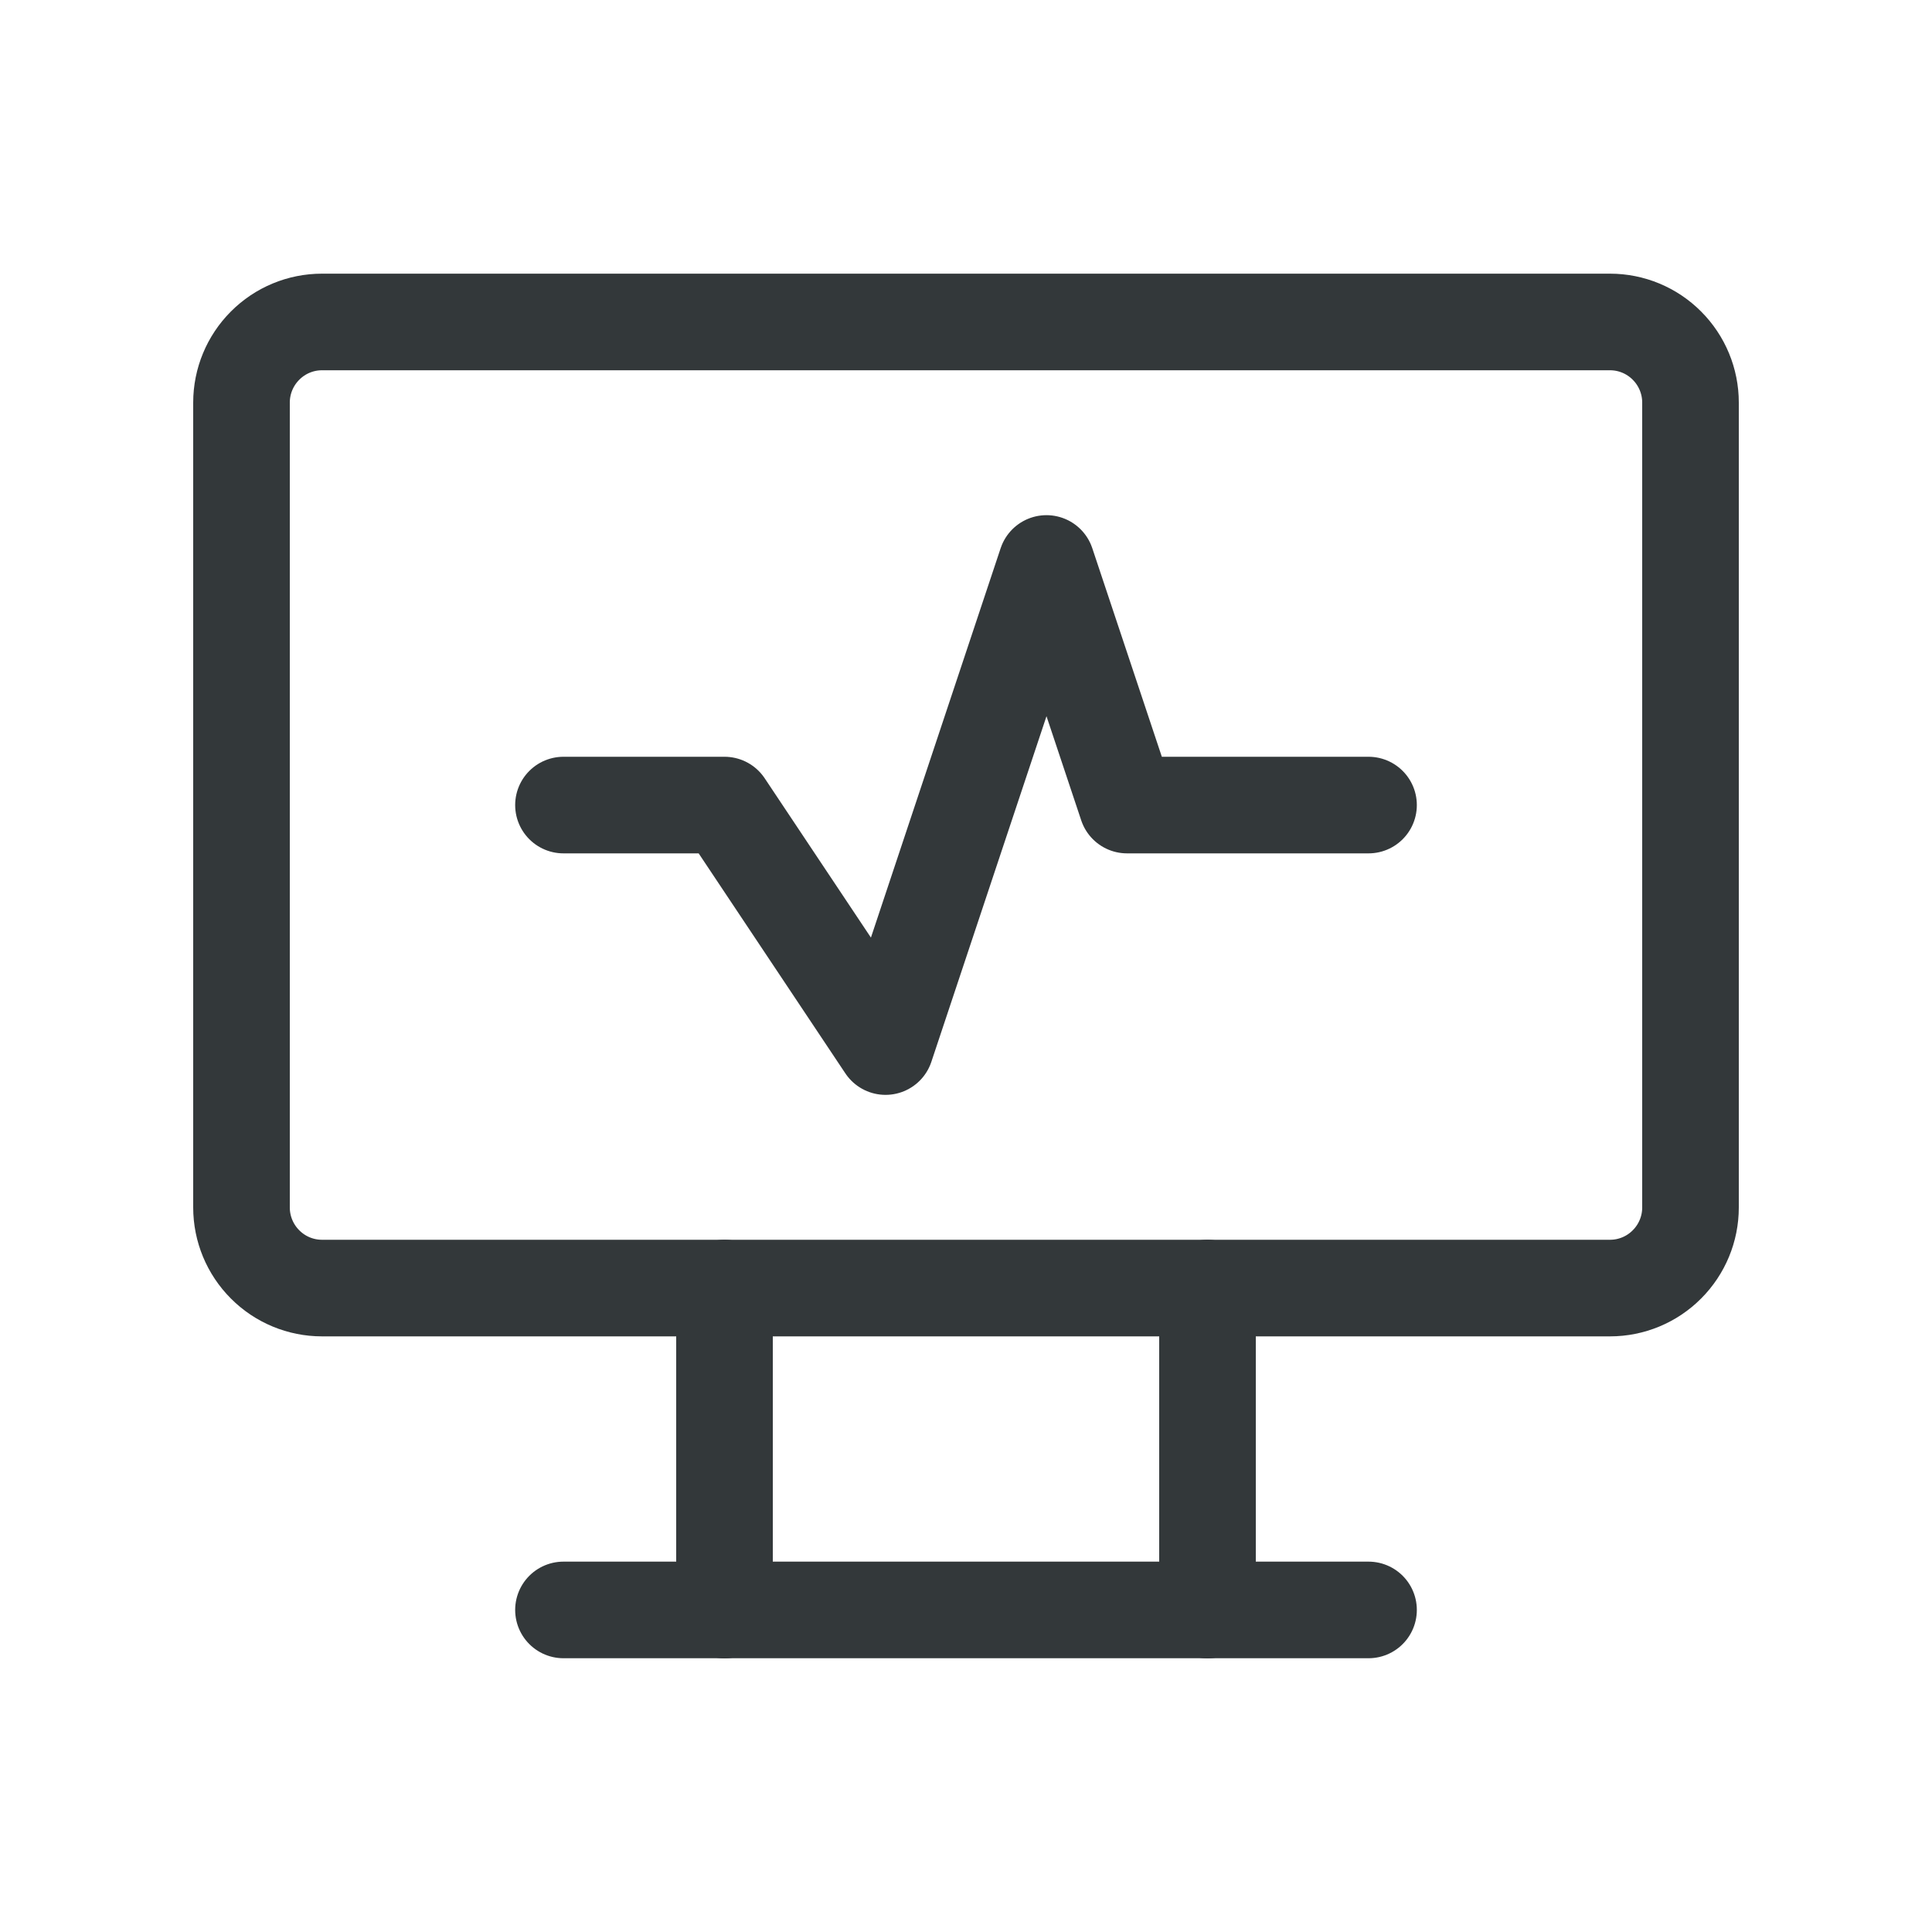
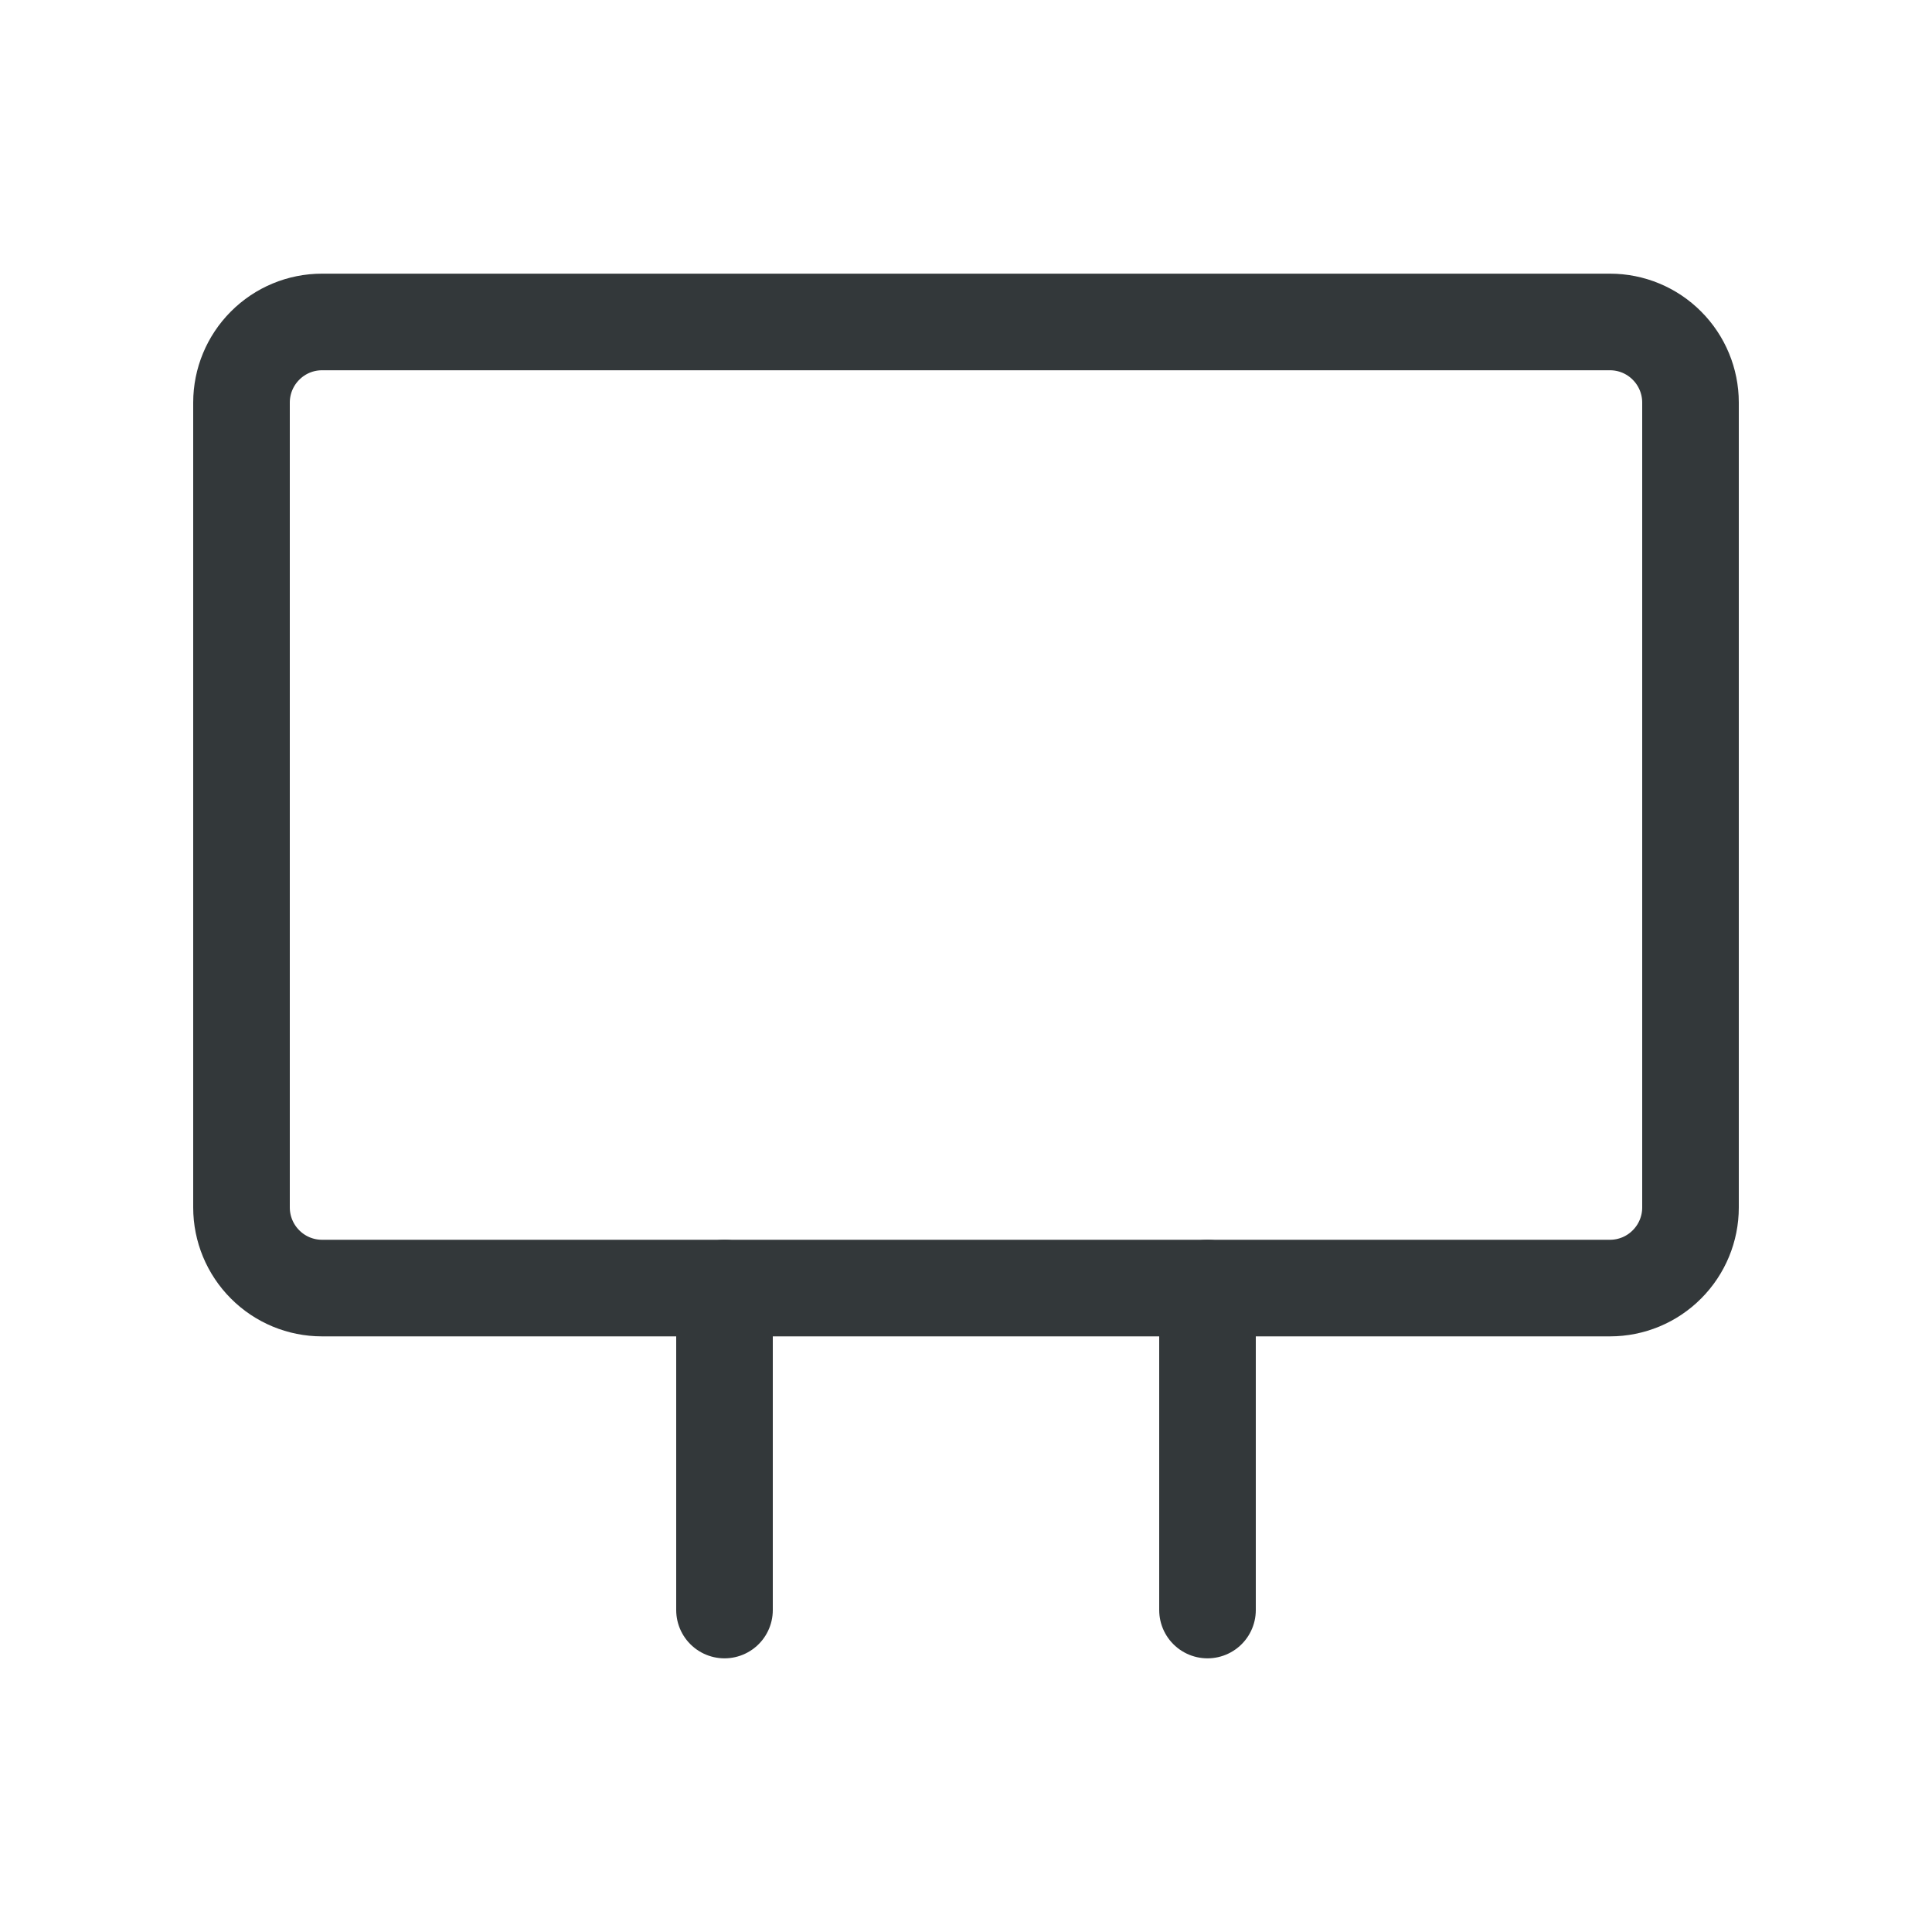
<svg xmlns="http://www.w3.org/2000/svg" width="20" height="20" viewBox="0 0 20 20" fill="none">
  <g clip-path="url(#clip0_737_18056)">
    <path d="M2.5 4.167C2.5 3.946 2.588 3.734 2.744 3.578C2.9 3.421 3.112 3.333 3.333 3.333H16.667C16.888 3.333 17.1 3.421 17.256 3.578C17.412 3.734 17.5 3.946 17.5 4.167V12.5C17.5 12.721 17.412 12.933 17.256 13.089C17.1 13.246 16.888 13.334 16.667 13.334H3.333C3.112 13.334 2.9 13.246 2.744 13.089C2.588 12.933 2.5 12.721 2.5 12.5V4.167Z" stroke="#33383A" stroke-linecap="round" stroke-linejoin="round" />
-     <path d="M5.833 16.666H14.167" stroke="#33383A" stroke-linecap="round" stroke-linejoin="round" />
    <path d="M7.5 13.334V16.667" stroke="#33383A" stroke-linecap="round" stroke-linejoin="round" />
    <path d="M12.5 13.334V16.667" stroke="#33383A" stroke-linecap="round" stroke-linejoin="round" />
-     <path d="M5.833 8.334H7.5L9.167 10.834L10.833 5.833L11.667 8.334H14.167" stroke="#33383A" stroke-linecap="round" stroke-linejoin="round" />
  </g>
  <defs>
    <clipPath id="clip0_737_18056">
      <rect width="20" height="20" fill="white" />
    </clipPath>
  </defs>
</svg>